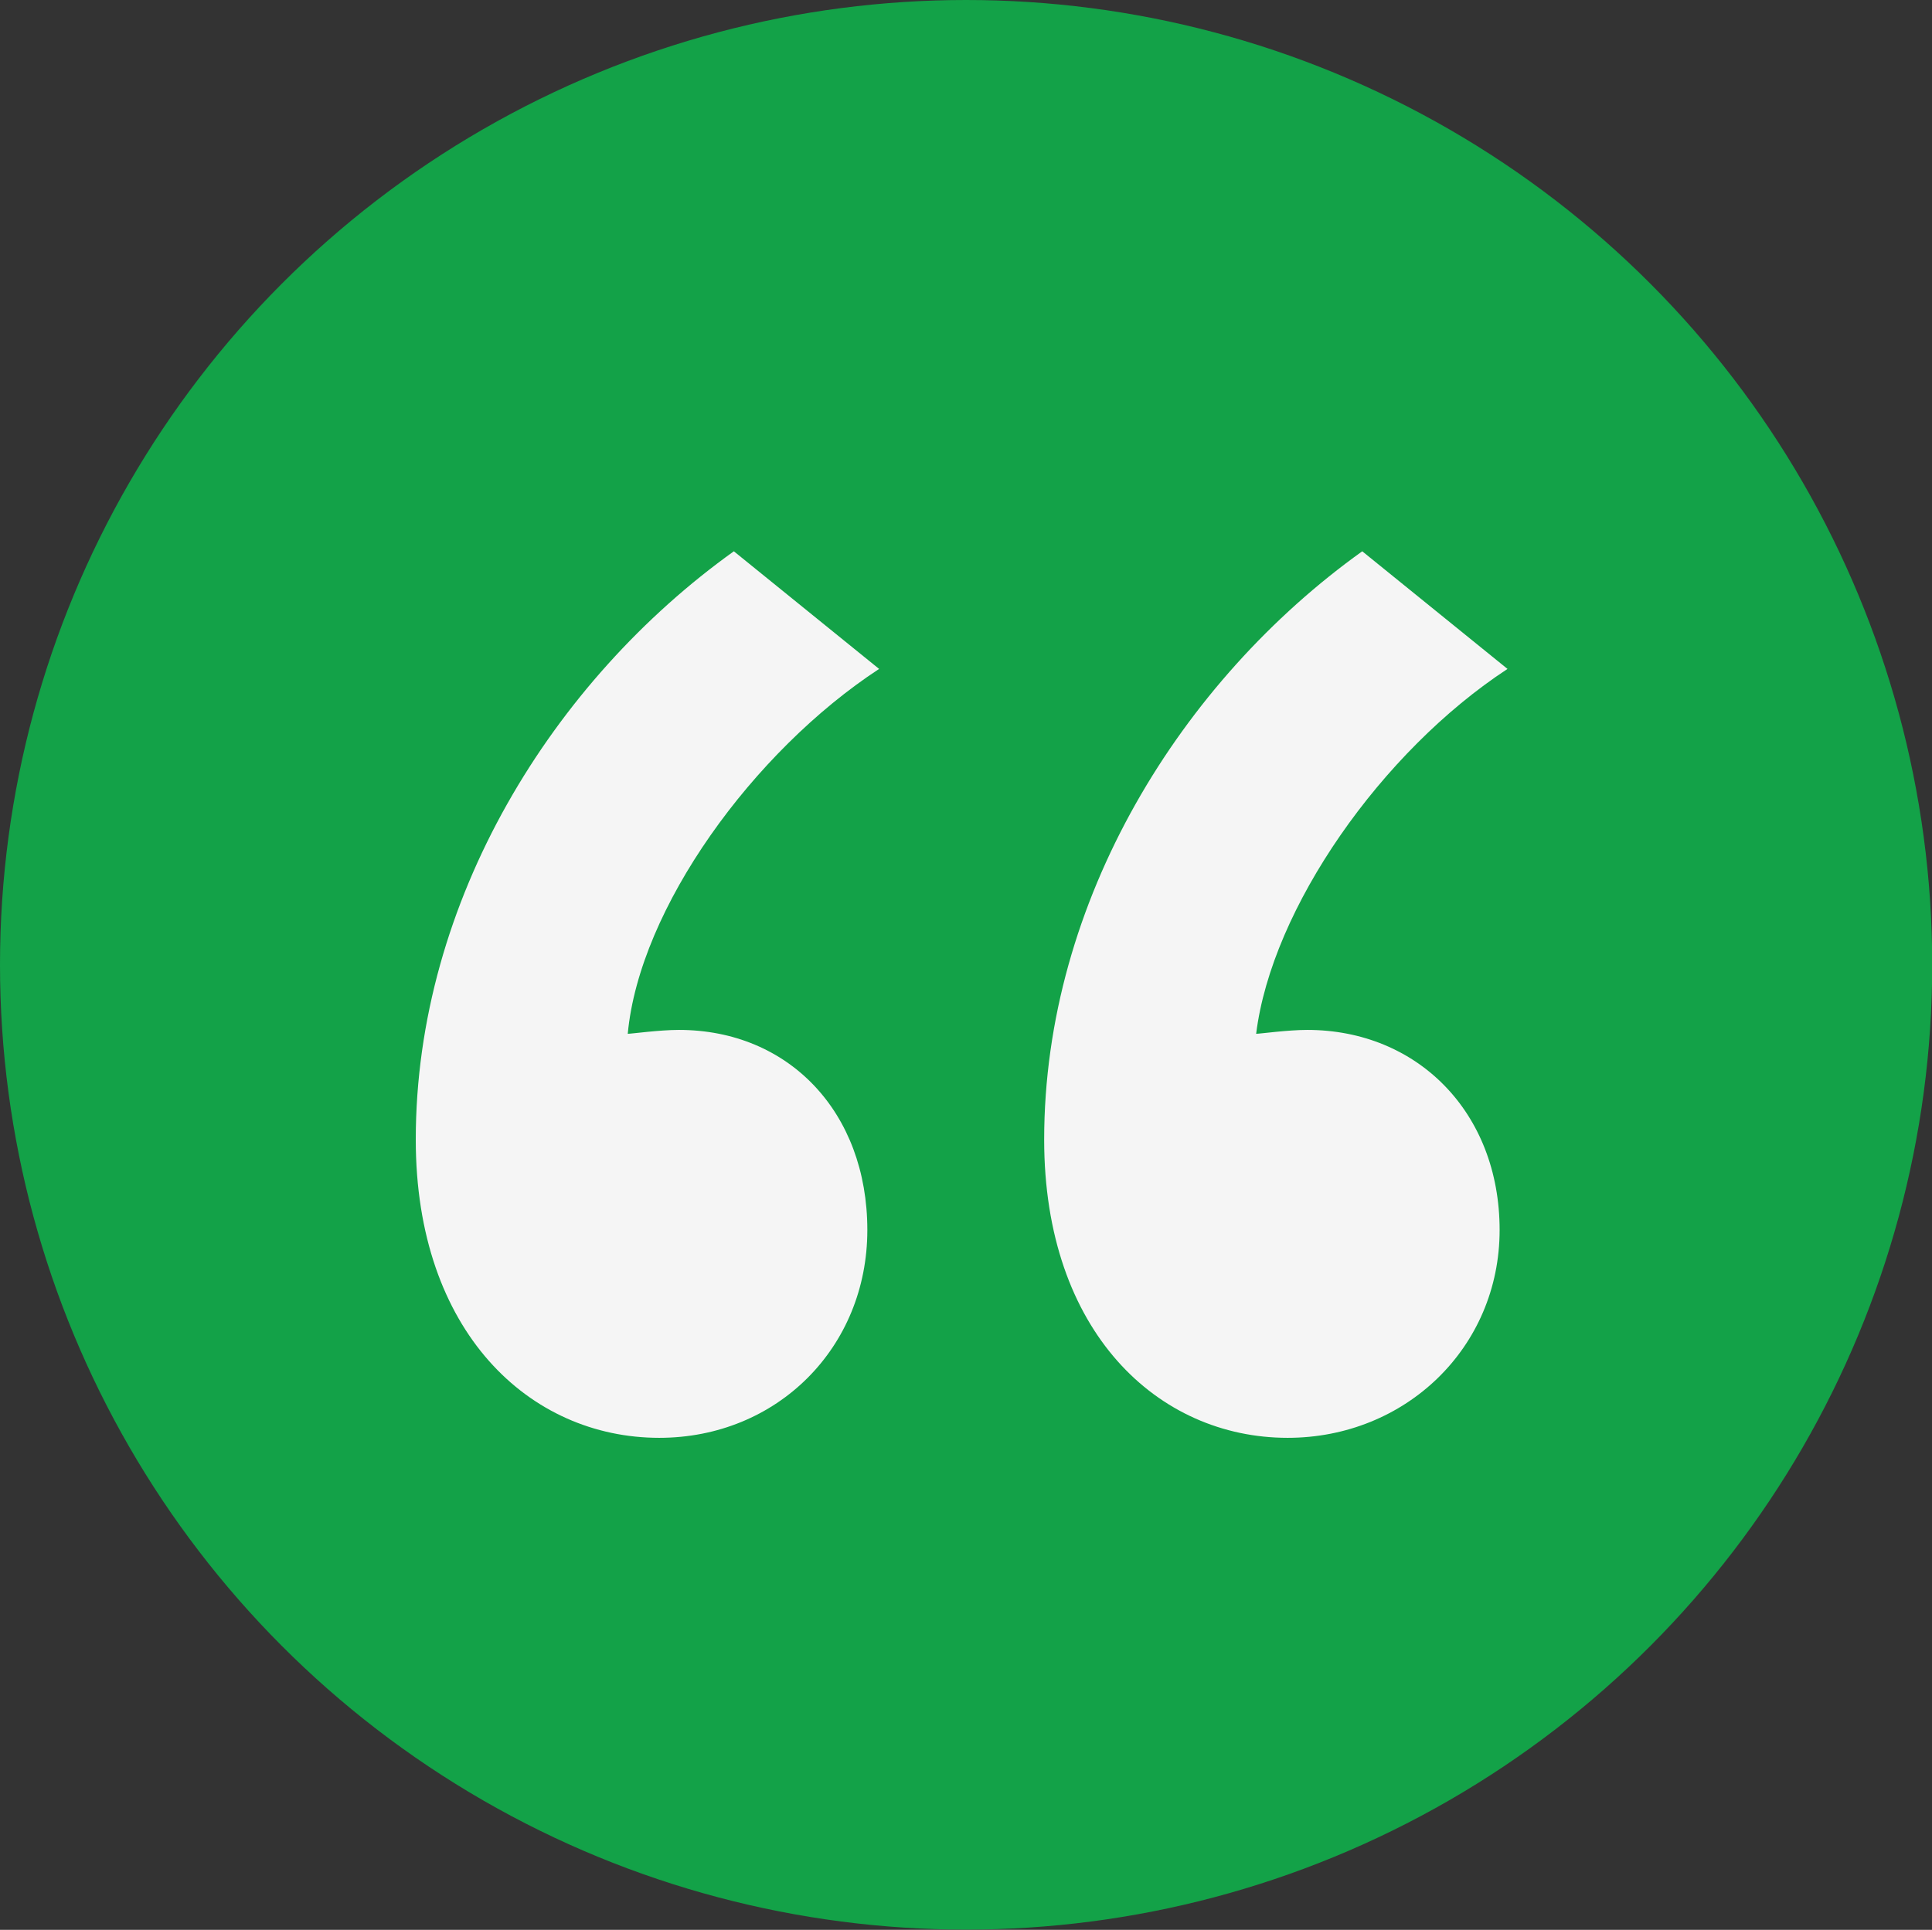
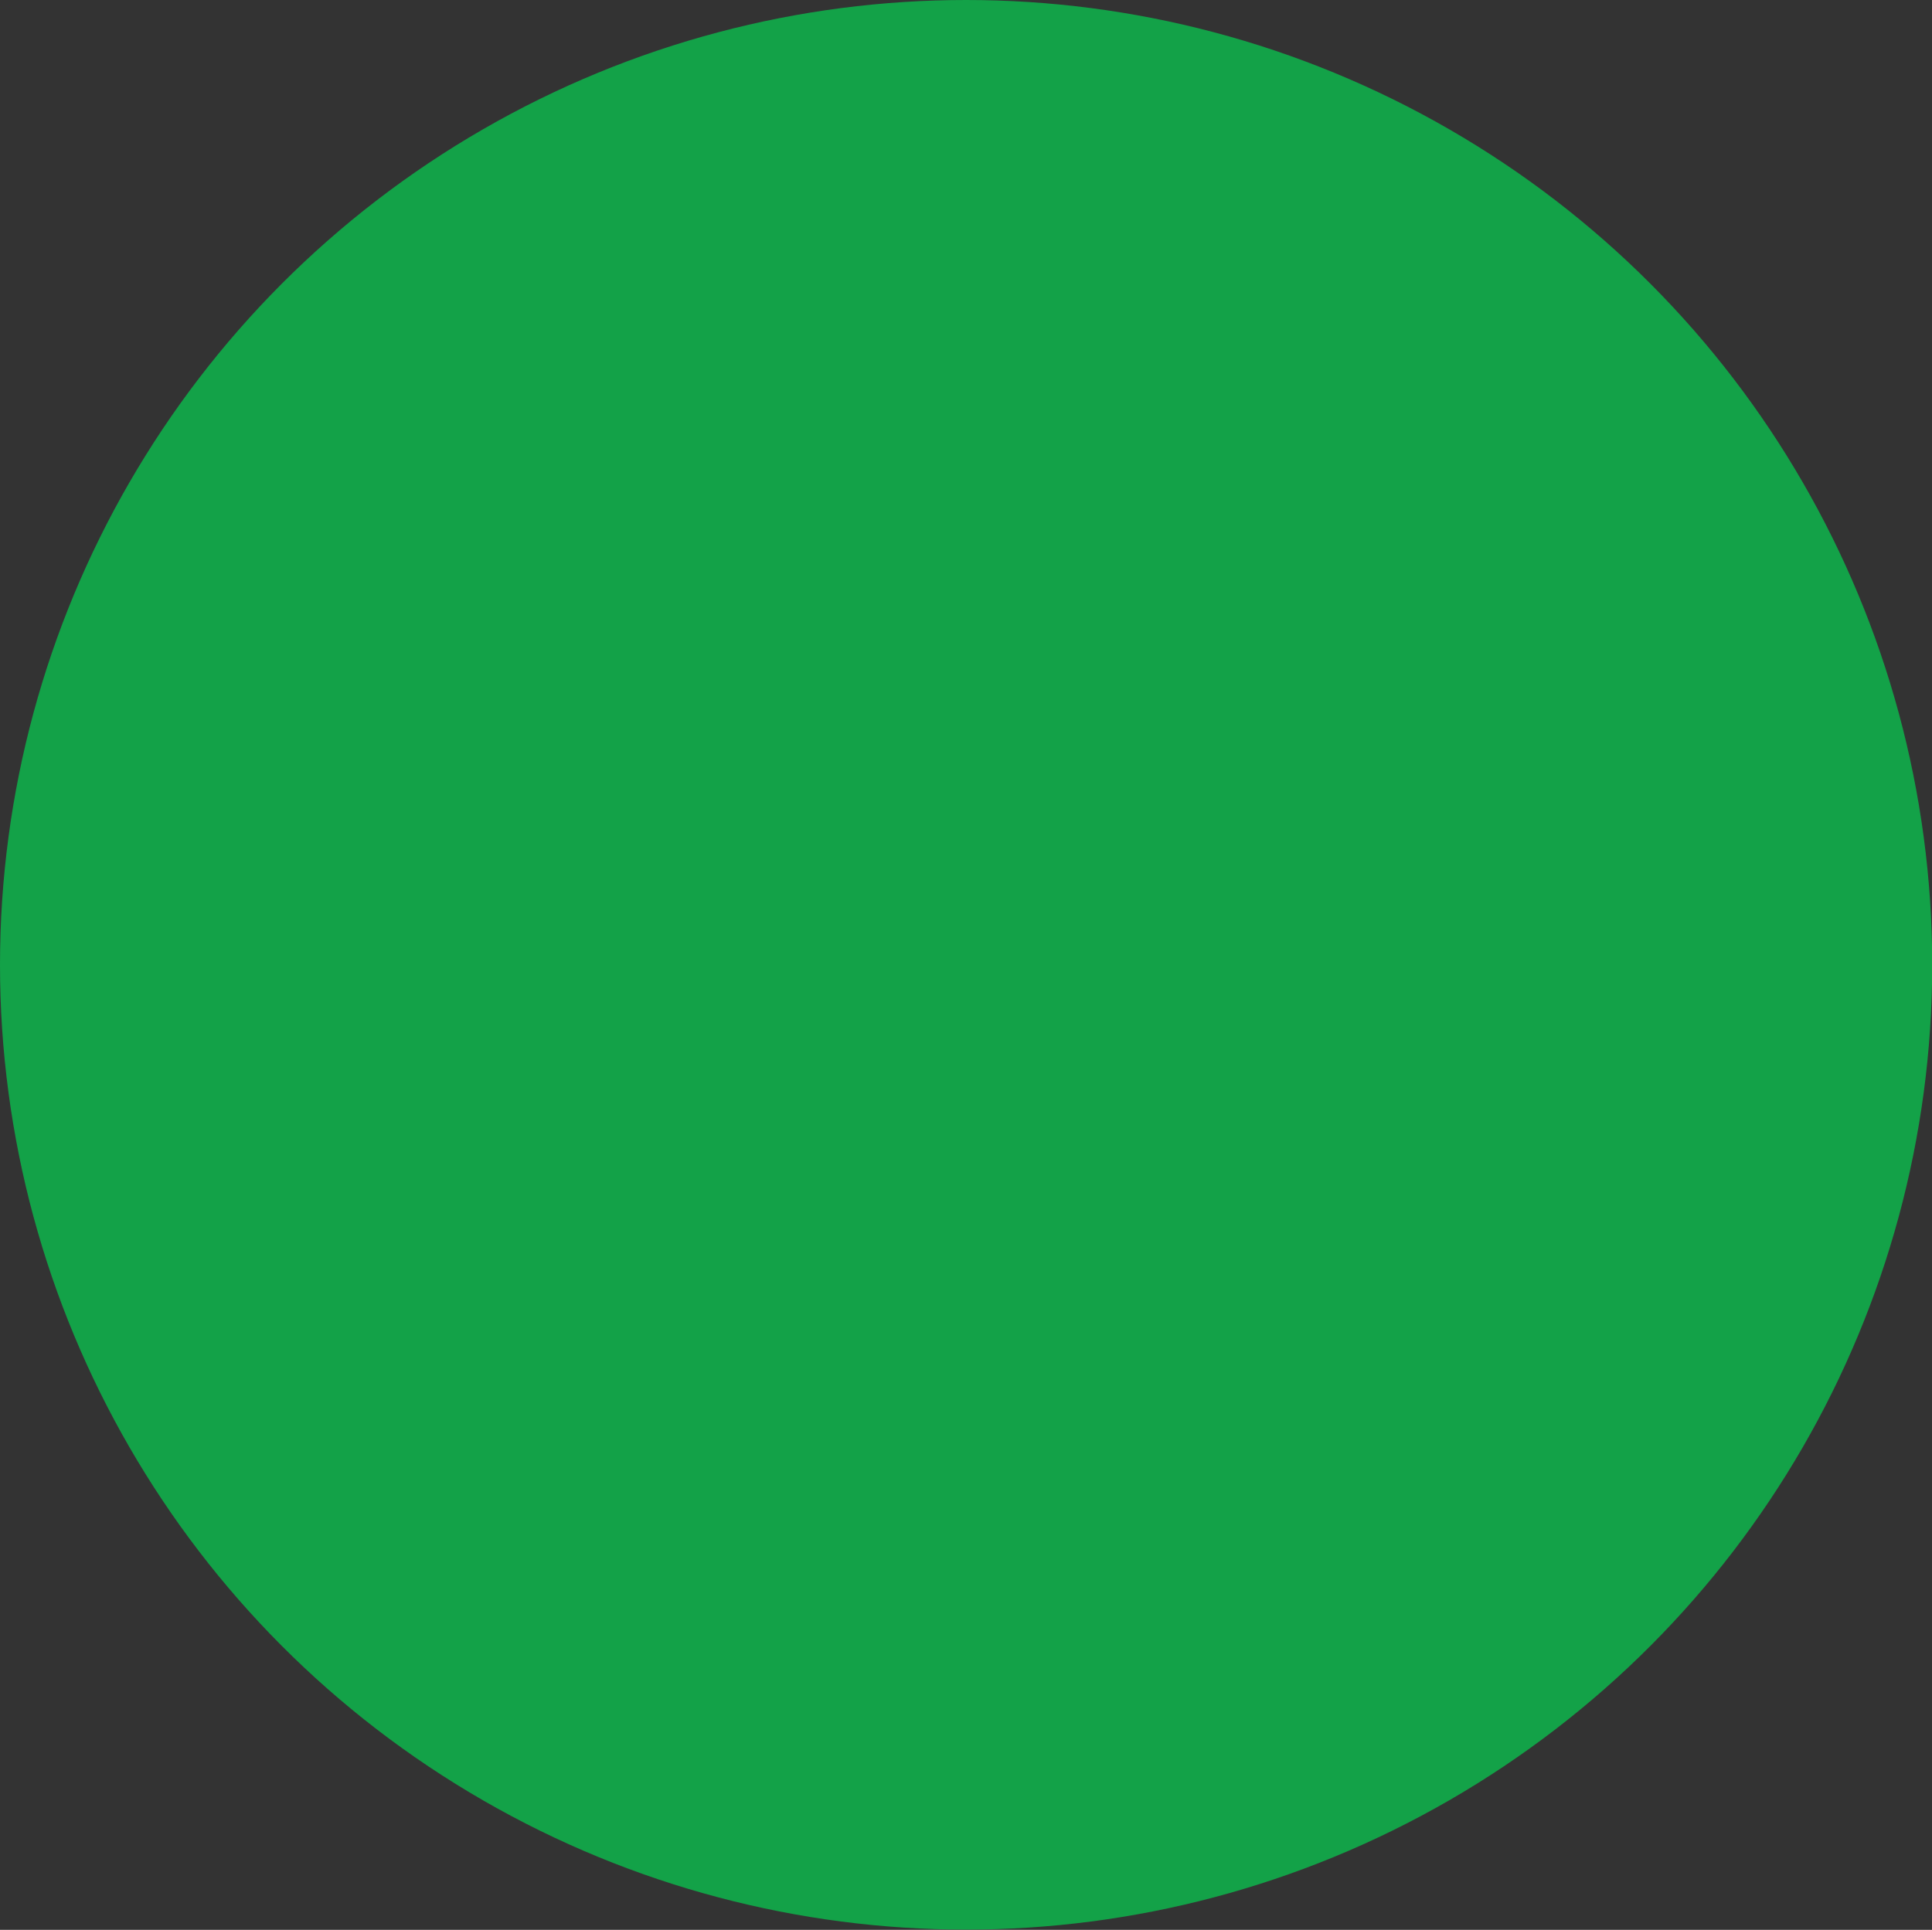
<svg xmlns="http://www.w3.org/2000/svg" id="Layer_1" data-name="Layer 1" viewBox="0 0 89.59 89.51">
  <rect x="0" y="0" width="89.59" height="89.51" fill="#333333" stroke="none" />
  <defs>
    <style>      .cls-1 {        fill: #13a248;      }      .cls-1, .cls-2 {        stroke-width: 0px;      }      .cls-2 {        fill: #f5f5f5;      }    </style>
  </defs>
  <ellipse class="cls-1" cx="44.8" cy="44.75" rx="44.8" ry="44.75" />
-   <path class="cls-2" d="m40.76,31.03c-5.83,3.82-11.11,11.1-11.65,16.92.18,0,1.46-.18,2.37-.18,5.1,0,8.74,3.82,8.74,9.28s-4.19,9.64-9.65,9.64c-6.01,0-11.29-4.91-11.29-13.83,0-11.1,6.37-21.29,14.75-27.29l6.74,5.46Zm29.14,0c-5.83,3.82-10.93,11.1-11.65,16.92.18,0,1.46-.18,2.37-.18,5.1,0,8.92,3.82,8.92,9.28s-4.37,9.64-9.83,9.64c-6.01,0-11.29-4.91-11.29-13.83,0-11.1,6.37-21.29,14.75-27.29l6.74,5.46Z" />
</svg>